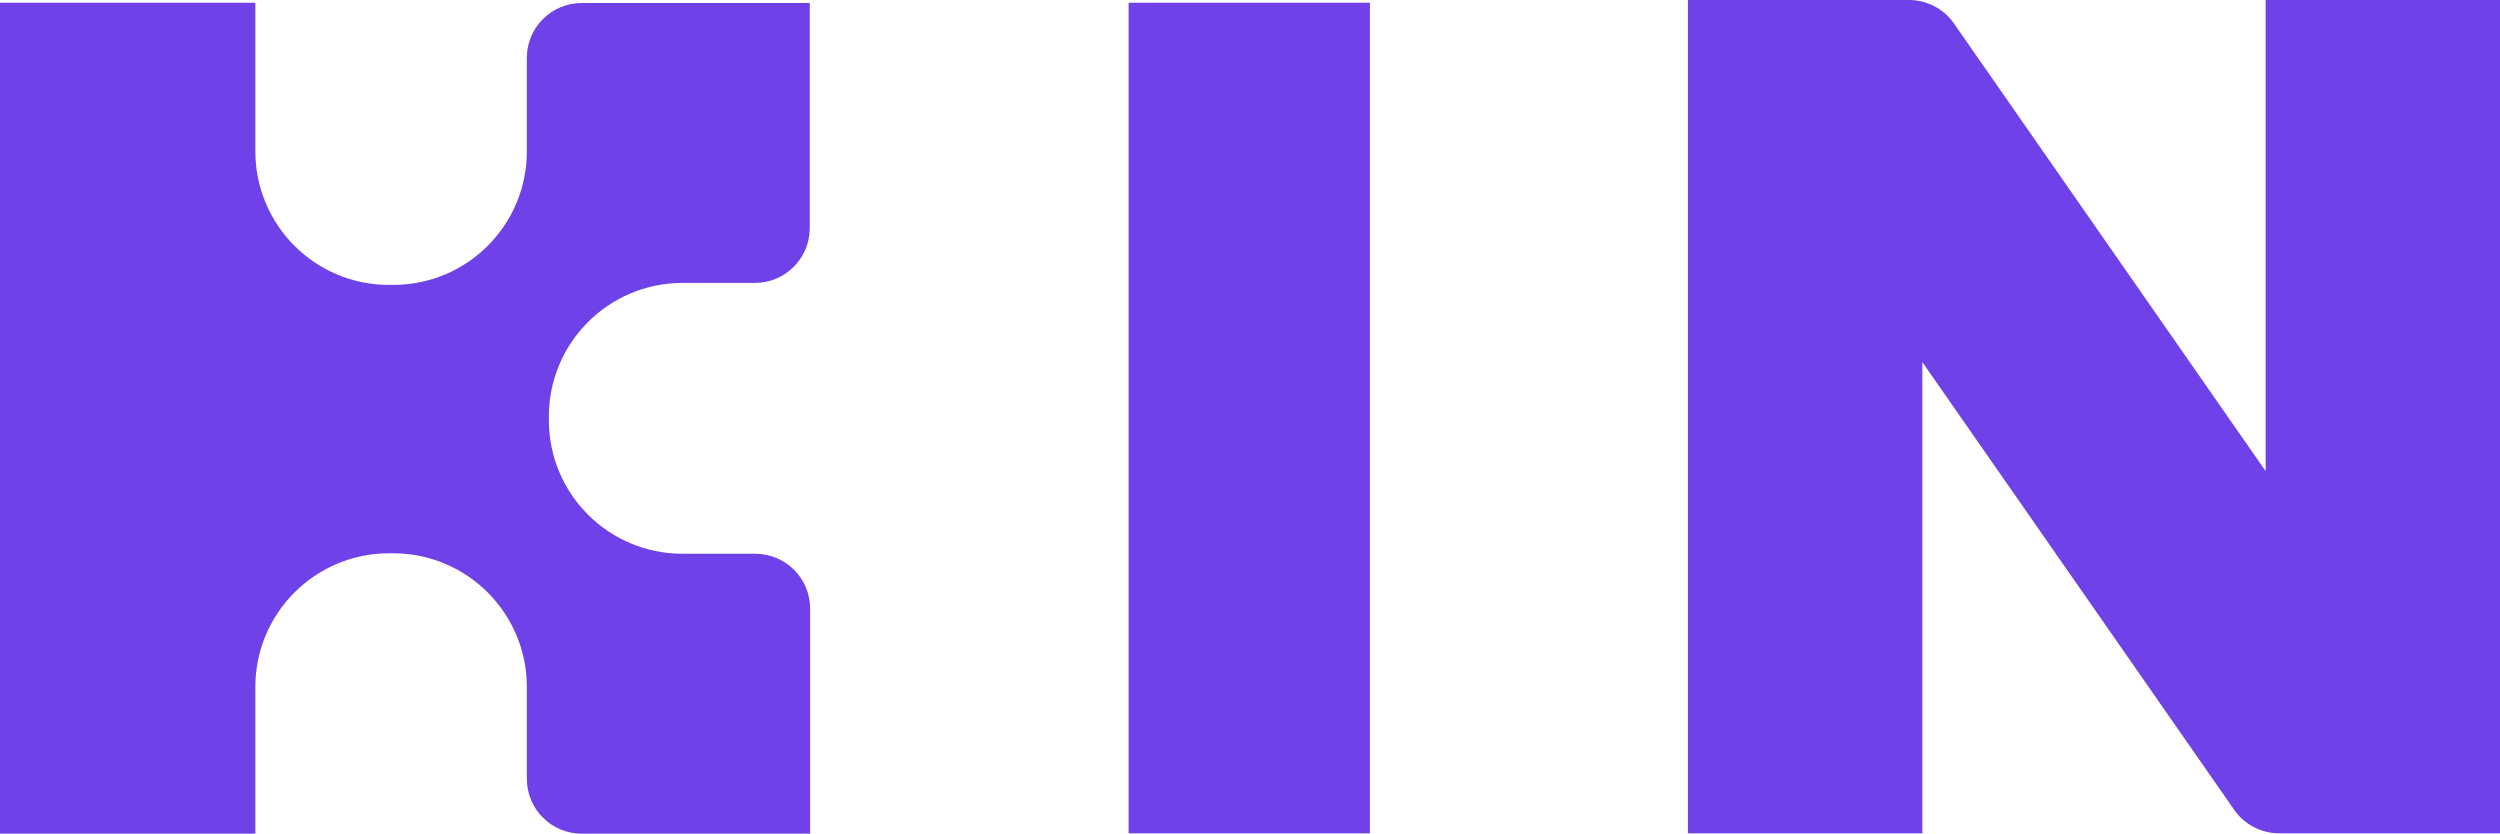
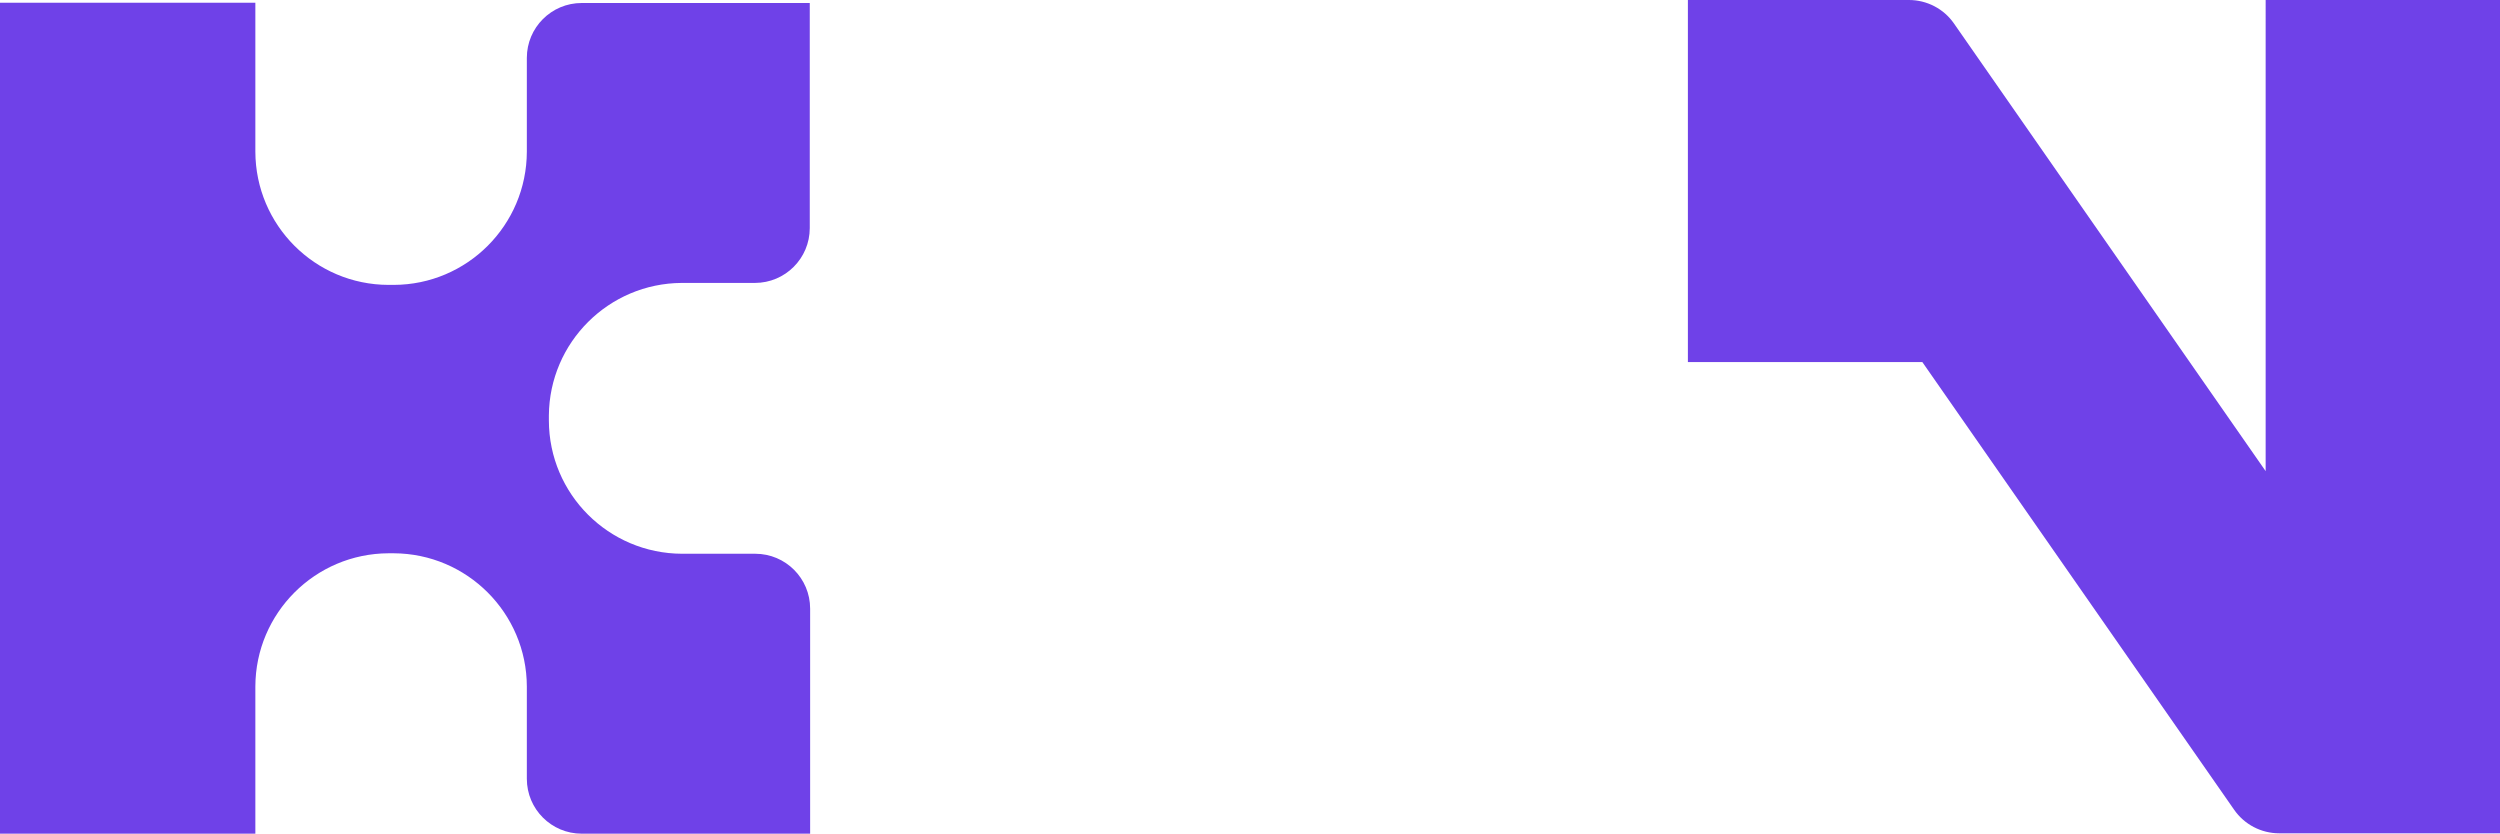
<svg xmlns="http://www.w3.org/2000/svg" version="1.1" id="Layer_1" x="0px" y="0px" viewBox="0 0 266.59 88.9" style="enable-background:new 0 0 266.59 88.9;" xml:space="preserve">
  <style type="text/css">
	.st0{fill-rule:evenodd;clip-rule:evenodd;fill:#6F41E8;}
	.st1{fill:#6F41E8;}
</style>
  <g>
    <path class="st0" d="M58.53,44.3v0.55c0.02,7.84,6.37,14.18,14.21,14.2h7.8c3.23,0,5.85,2.62,5.85,5.85l0,0v24H62.03   c-3.23,0-5.85-2.62-5.85-5.85l0,0v-9.84c-0.02-7.83-6.37-14.18-14.2-14.21h-0.55c-7.83,0.03-14.18,6.38-14.2,14.21V88.9H0V0.29   h27.23v15.88c0.02,7.84,6.36,14.19,14.2,14.21h0.55c7.84-0.02,14.18-6.37,14.2-14.21v-10c0-3.23,2.62-5.85,5.85-5.85l0,0h24.32v24   c0,3.23-2.62,5.85-5.85,5.85l0,0h-7.8C64.91,30.21,58.59,36.51,58.53,44.3z" />
-     <path class="st1" d="M146.08,0.29v88.57h-25.73V0.29H146.08z" />
-     <path class="st0" d="M266.59,0v88.86h-23.55c-1.91,0-3.71-0.94-4.8-2.51l-33.25-47.74v50.25h-25V0h23.57c1.91,0,3.71,0.93,4.8,2.5   l33.24,47.74V0H266.59z" />
+     <path class="st0" d="M266.59,0v88.86h-23.55c-1.91,0-3.71-0.94-4.8-2.51l-33.25-47.74h-25V0h23.57c1.91,0,3.71,0.93,4.8,2.5   l33.24,47.74V0H266.59z" />
  </g>
</svg>